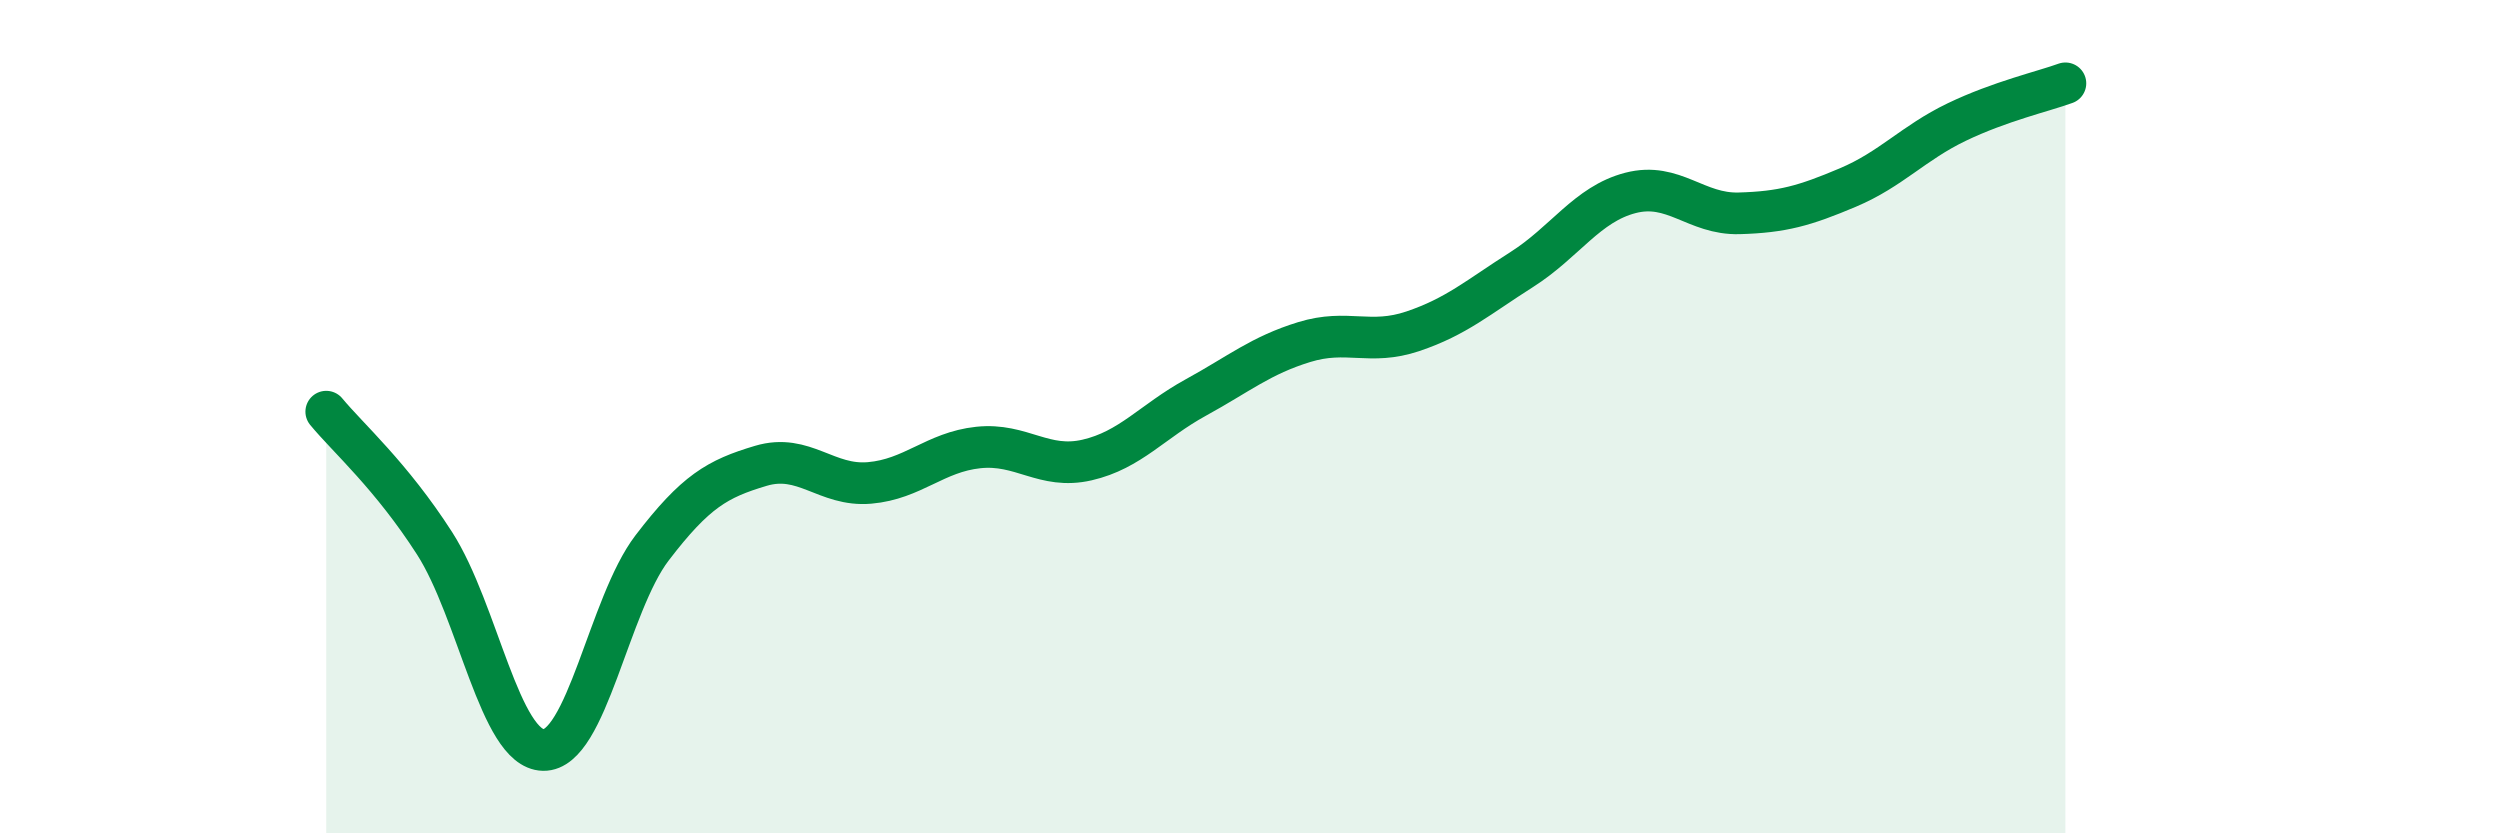
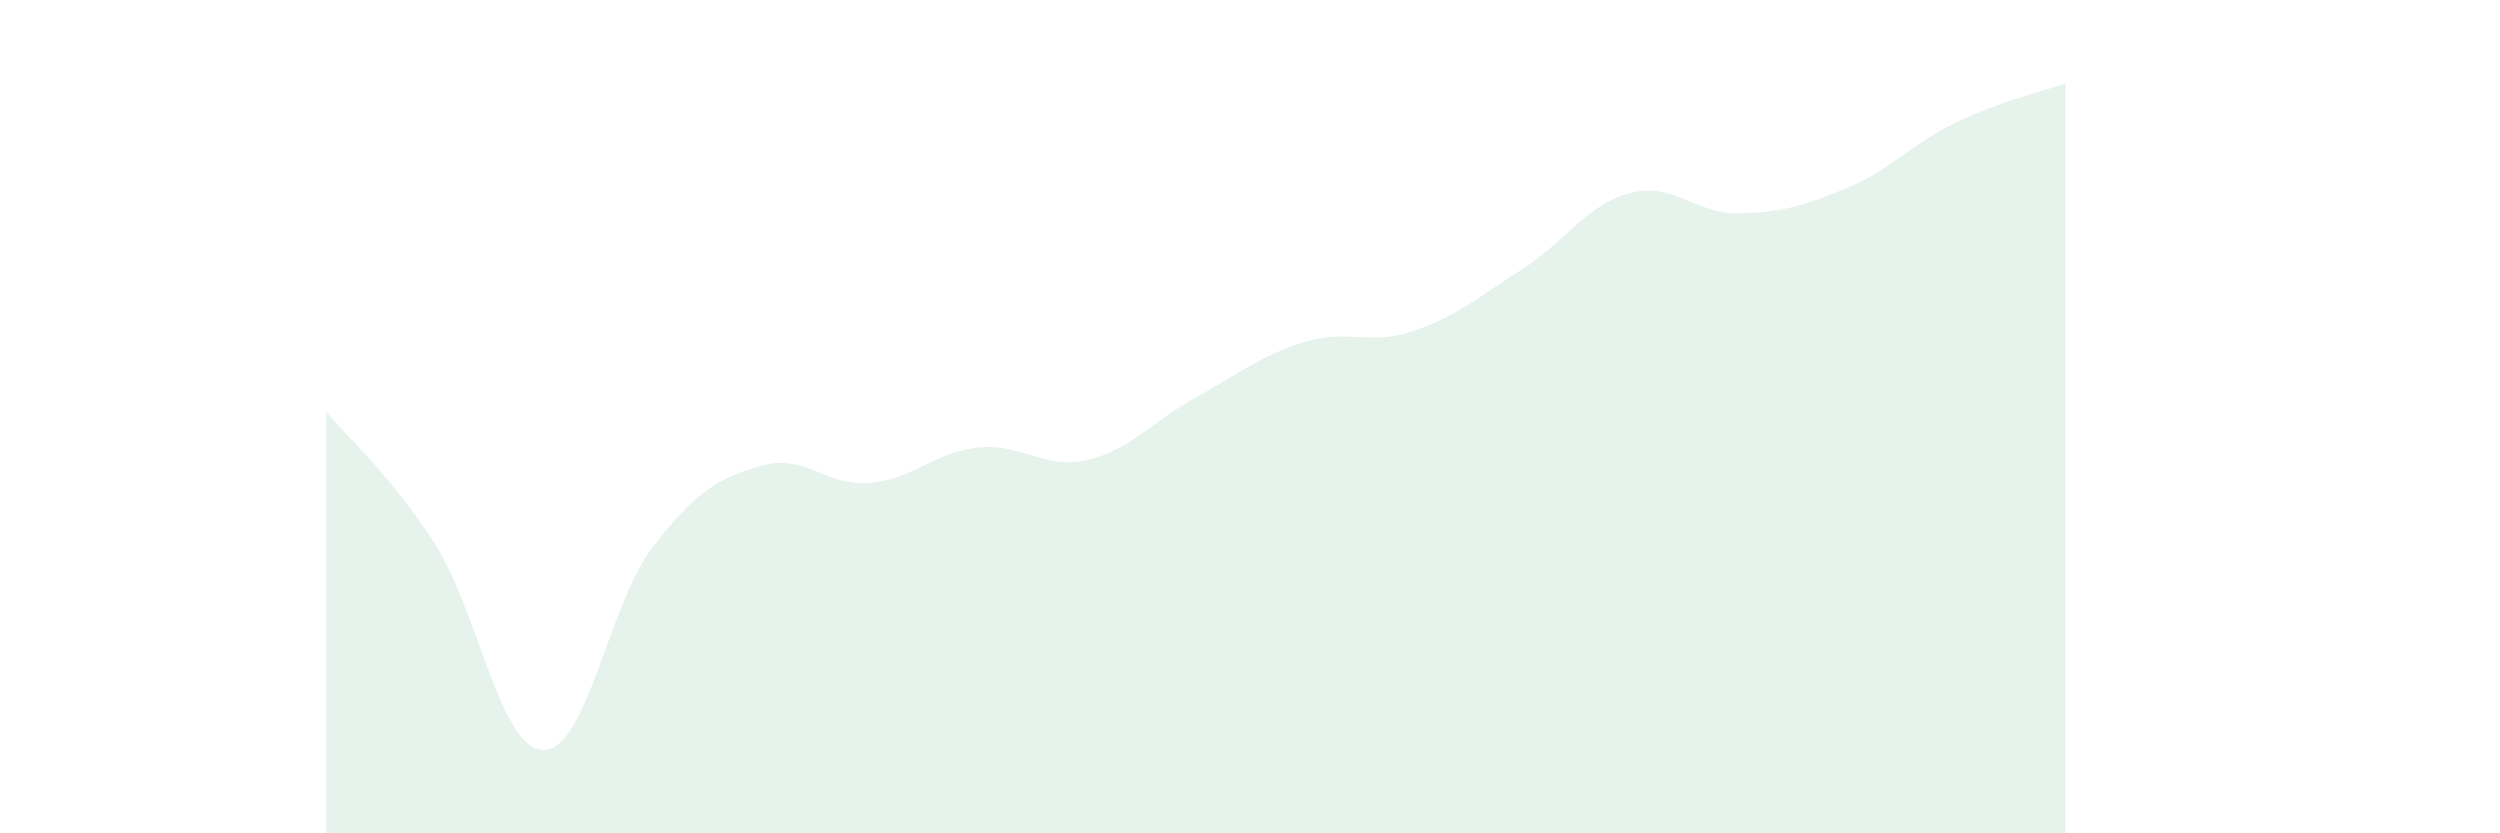
<svg xmlns="http://www.w3.org/2000/svg" width="60" height="20" viewBox="0 0 60 20">
  <path d="M 7.83,9.88 C 8.35,10.51 9.39,11.42 10.43,13.04 C 11.47,14.66 12,17.98 13.04,18 C 14.08,18.02 14.61,14.51 15.65,13.15 C 16.69,11.79 17.22,11.49 18.26,11.18 C 19.3,10.87 19.83,11.68 20.87,11.59 C 21.91,11.5 22.44,10.85 23.48,10.74 C 24.52,10.63 25.05,11.28 26.09,11.04 C 27.13,10.8 27.66,10.11 28.7,9.54 C 29.74,8.97 30.26,8.53 31.3,8.21 C 32.34,7.89 32.87,8.3 33.91,7.95 C 34.95,7.6 35.48,7.13 36.52,6.47 C 37.56,5.81 38.09,4.9 39.13,4.63 C 40.17,4.36 40.7,5.15 41.74,5.12 C 42.78,5.09 43.31,4.94 44.35,4.5 C 45.39,4.06 45.92,3.43 46.96,2.93 C 48,2.43 49.05,2.19 49.57,2L49.57 20L7.83 20Z" fill="#008740" opacity="0.1" stroke-linecap="round" stroke-linejoin="round" />
-   <path d="M 7.83,9.88 C 8.35,10.51 9.39,11.42 10.43,13.04 C 11.47,14.66 12,17.98 13.04,18 C 14.08,18.02 14.61,14.51 15.65,13.15 C 16.69,11.79 17.22,11.49 18.26,11.18 C 19.3,10.87 19.83,11.68 20.87,11.59 C 21.91,11.5 22.44,10.85 23.48,10.74 C 24.52,10.63 25.05,11.28 26.09,11.04 C 27.13,10.8 27.66,10.11 28.7,9.54 C 29.74,8.97 30.26,8.53 31.3,8.21 C 32.34,7.89 32.87,8.3 33.91,7.95 C 34.95,7.6 35.48,7.13 36.52,6.47 C 37.56,5.81 38.09,4.9 39.13,4.63 C 40.17,4.36 40.7,5.15 41.74,5.12 C 42.78,5.09 43.31,4.94 44.35,4.5 C 45.39,4.06 45.92,3.43 46.96,2.93 C 48,2.43 49.05,2.19 49.57,2" stroke="#008740" stroke-width="1" fill="none" stroke-linecap="round" stroke-linejoin="round" />
</svg>